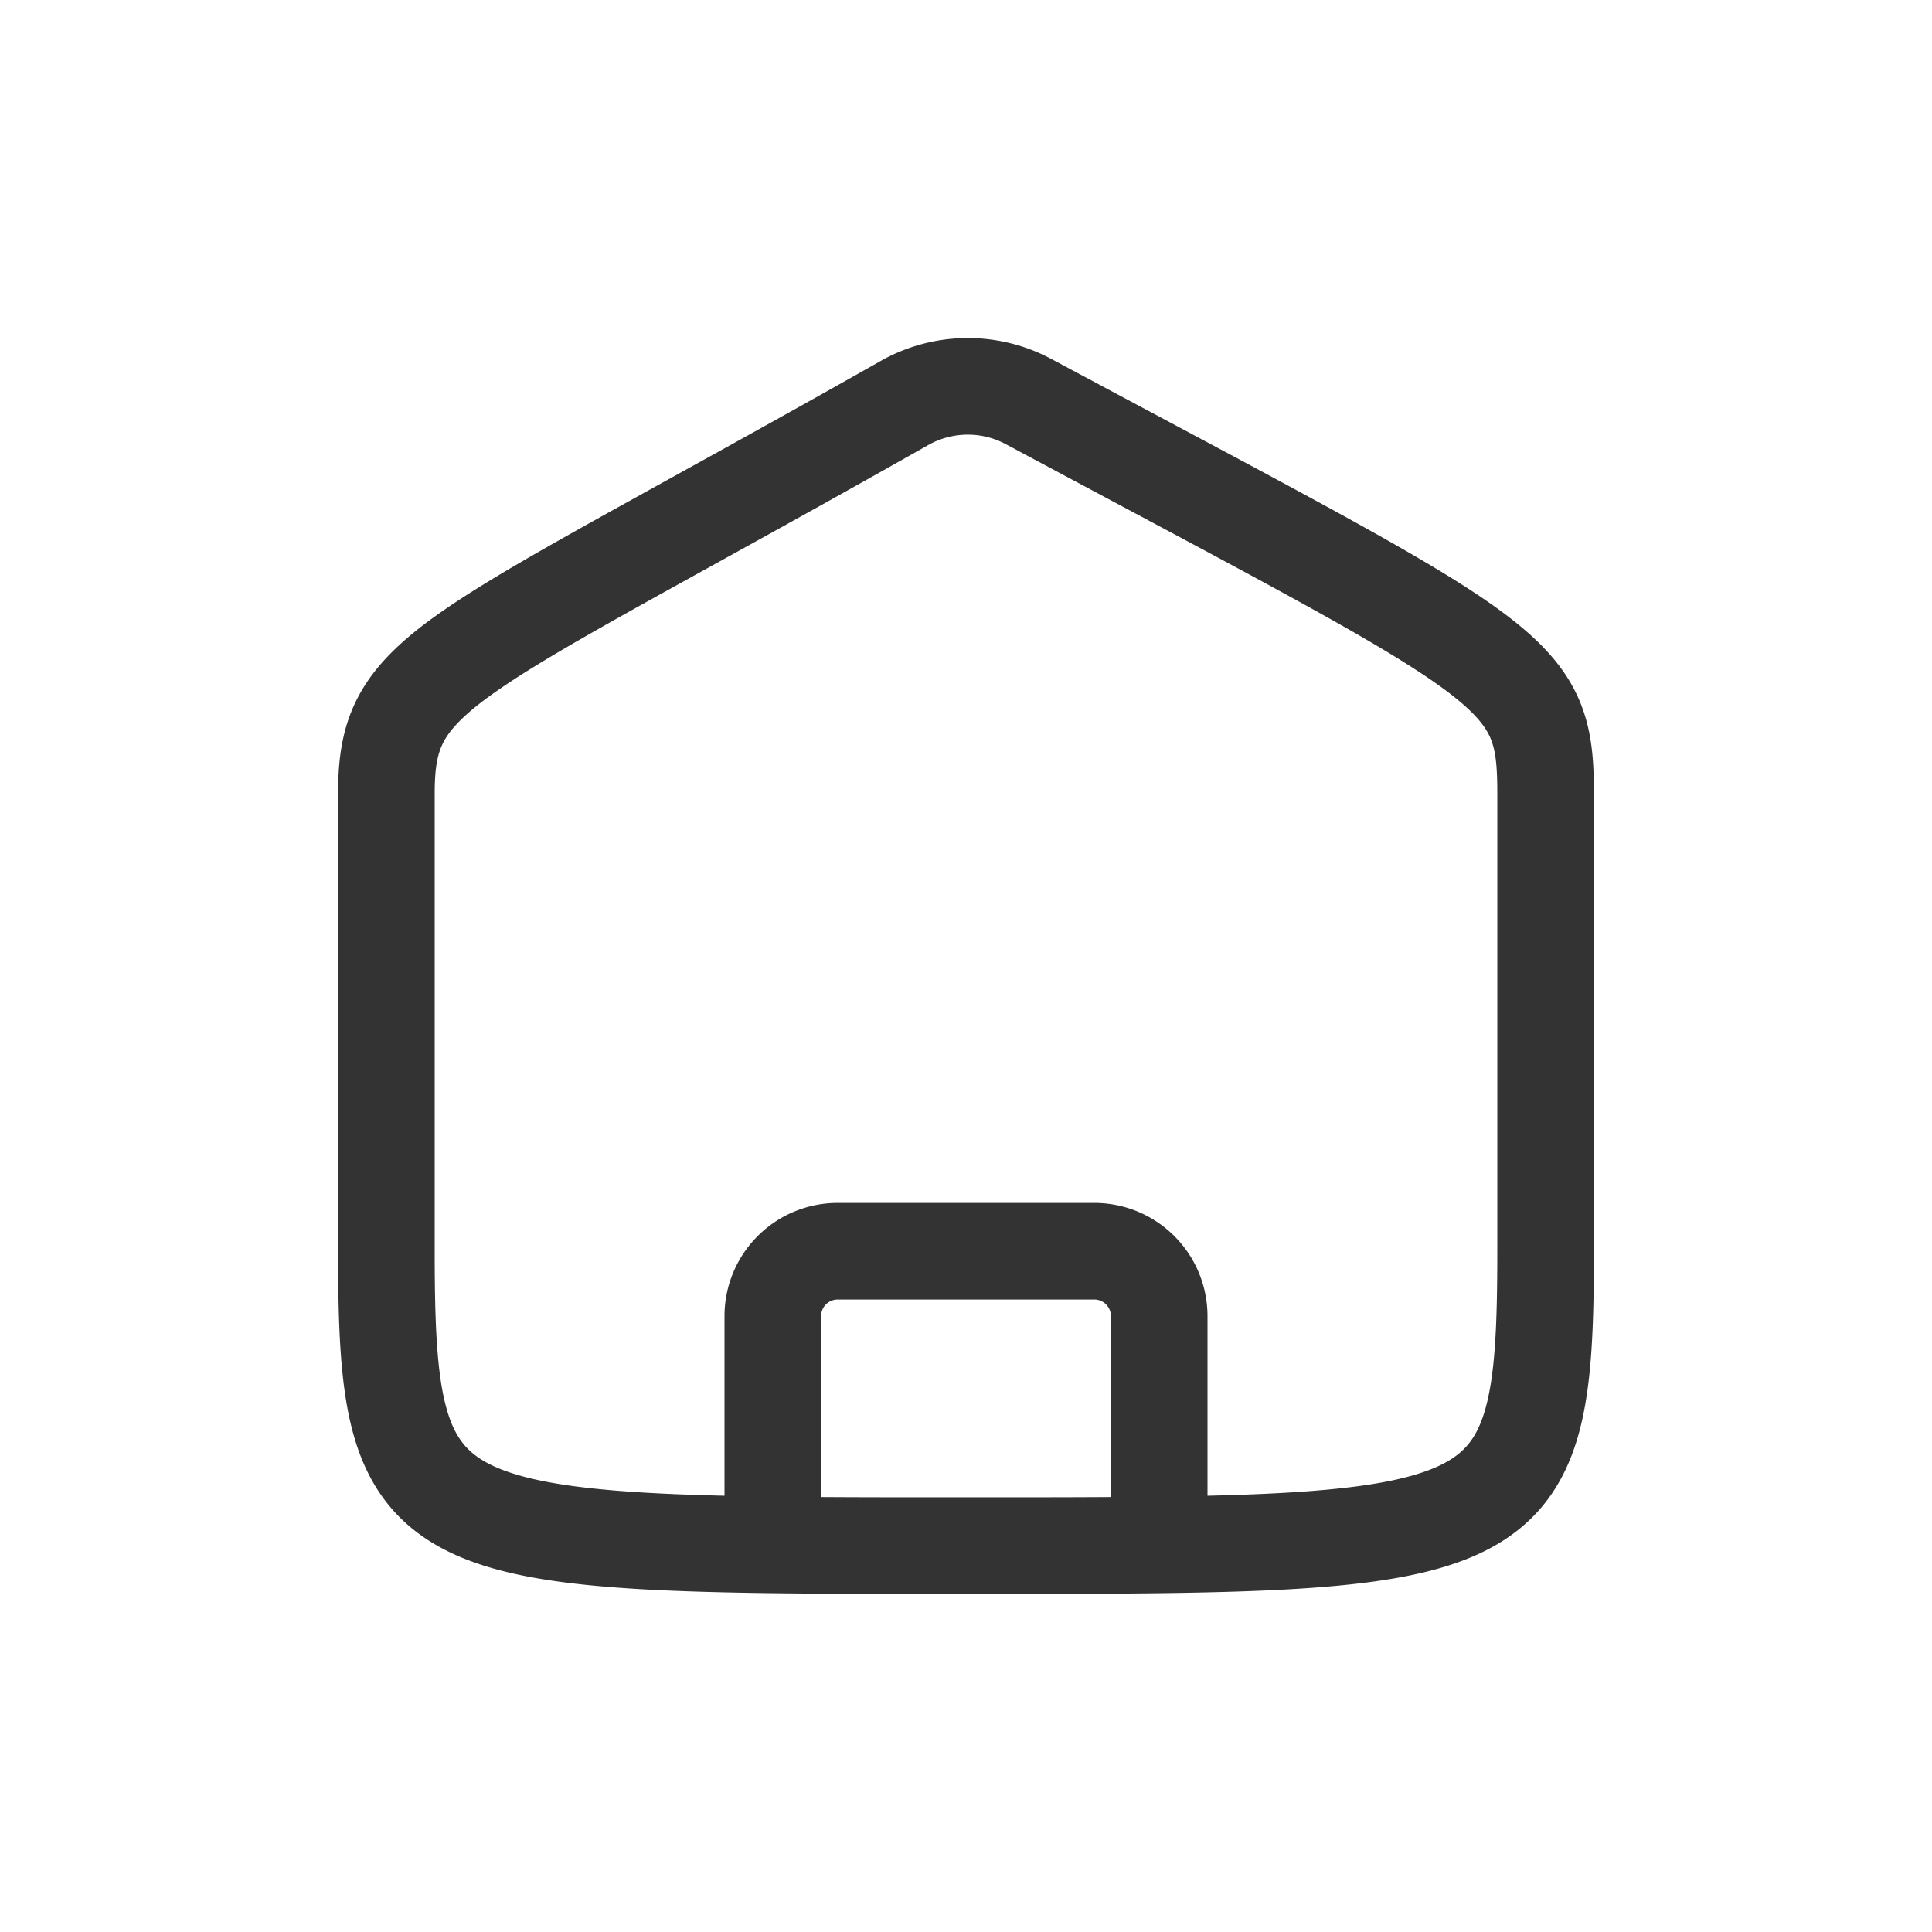
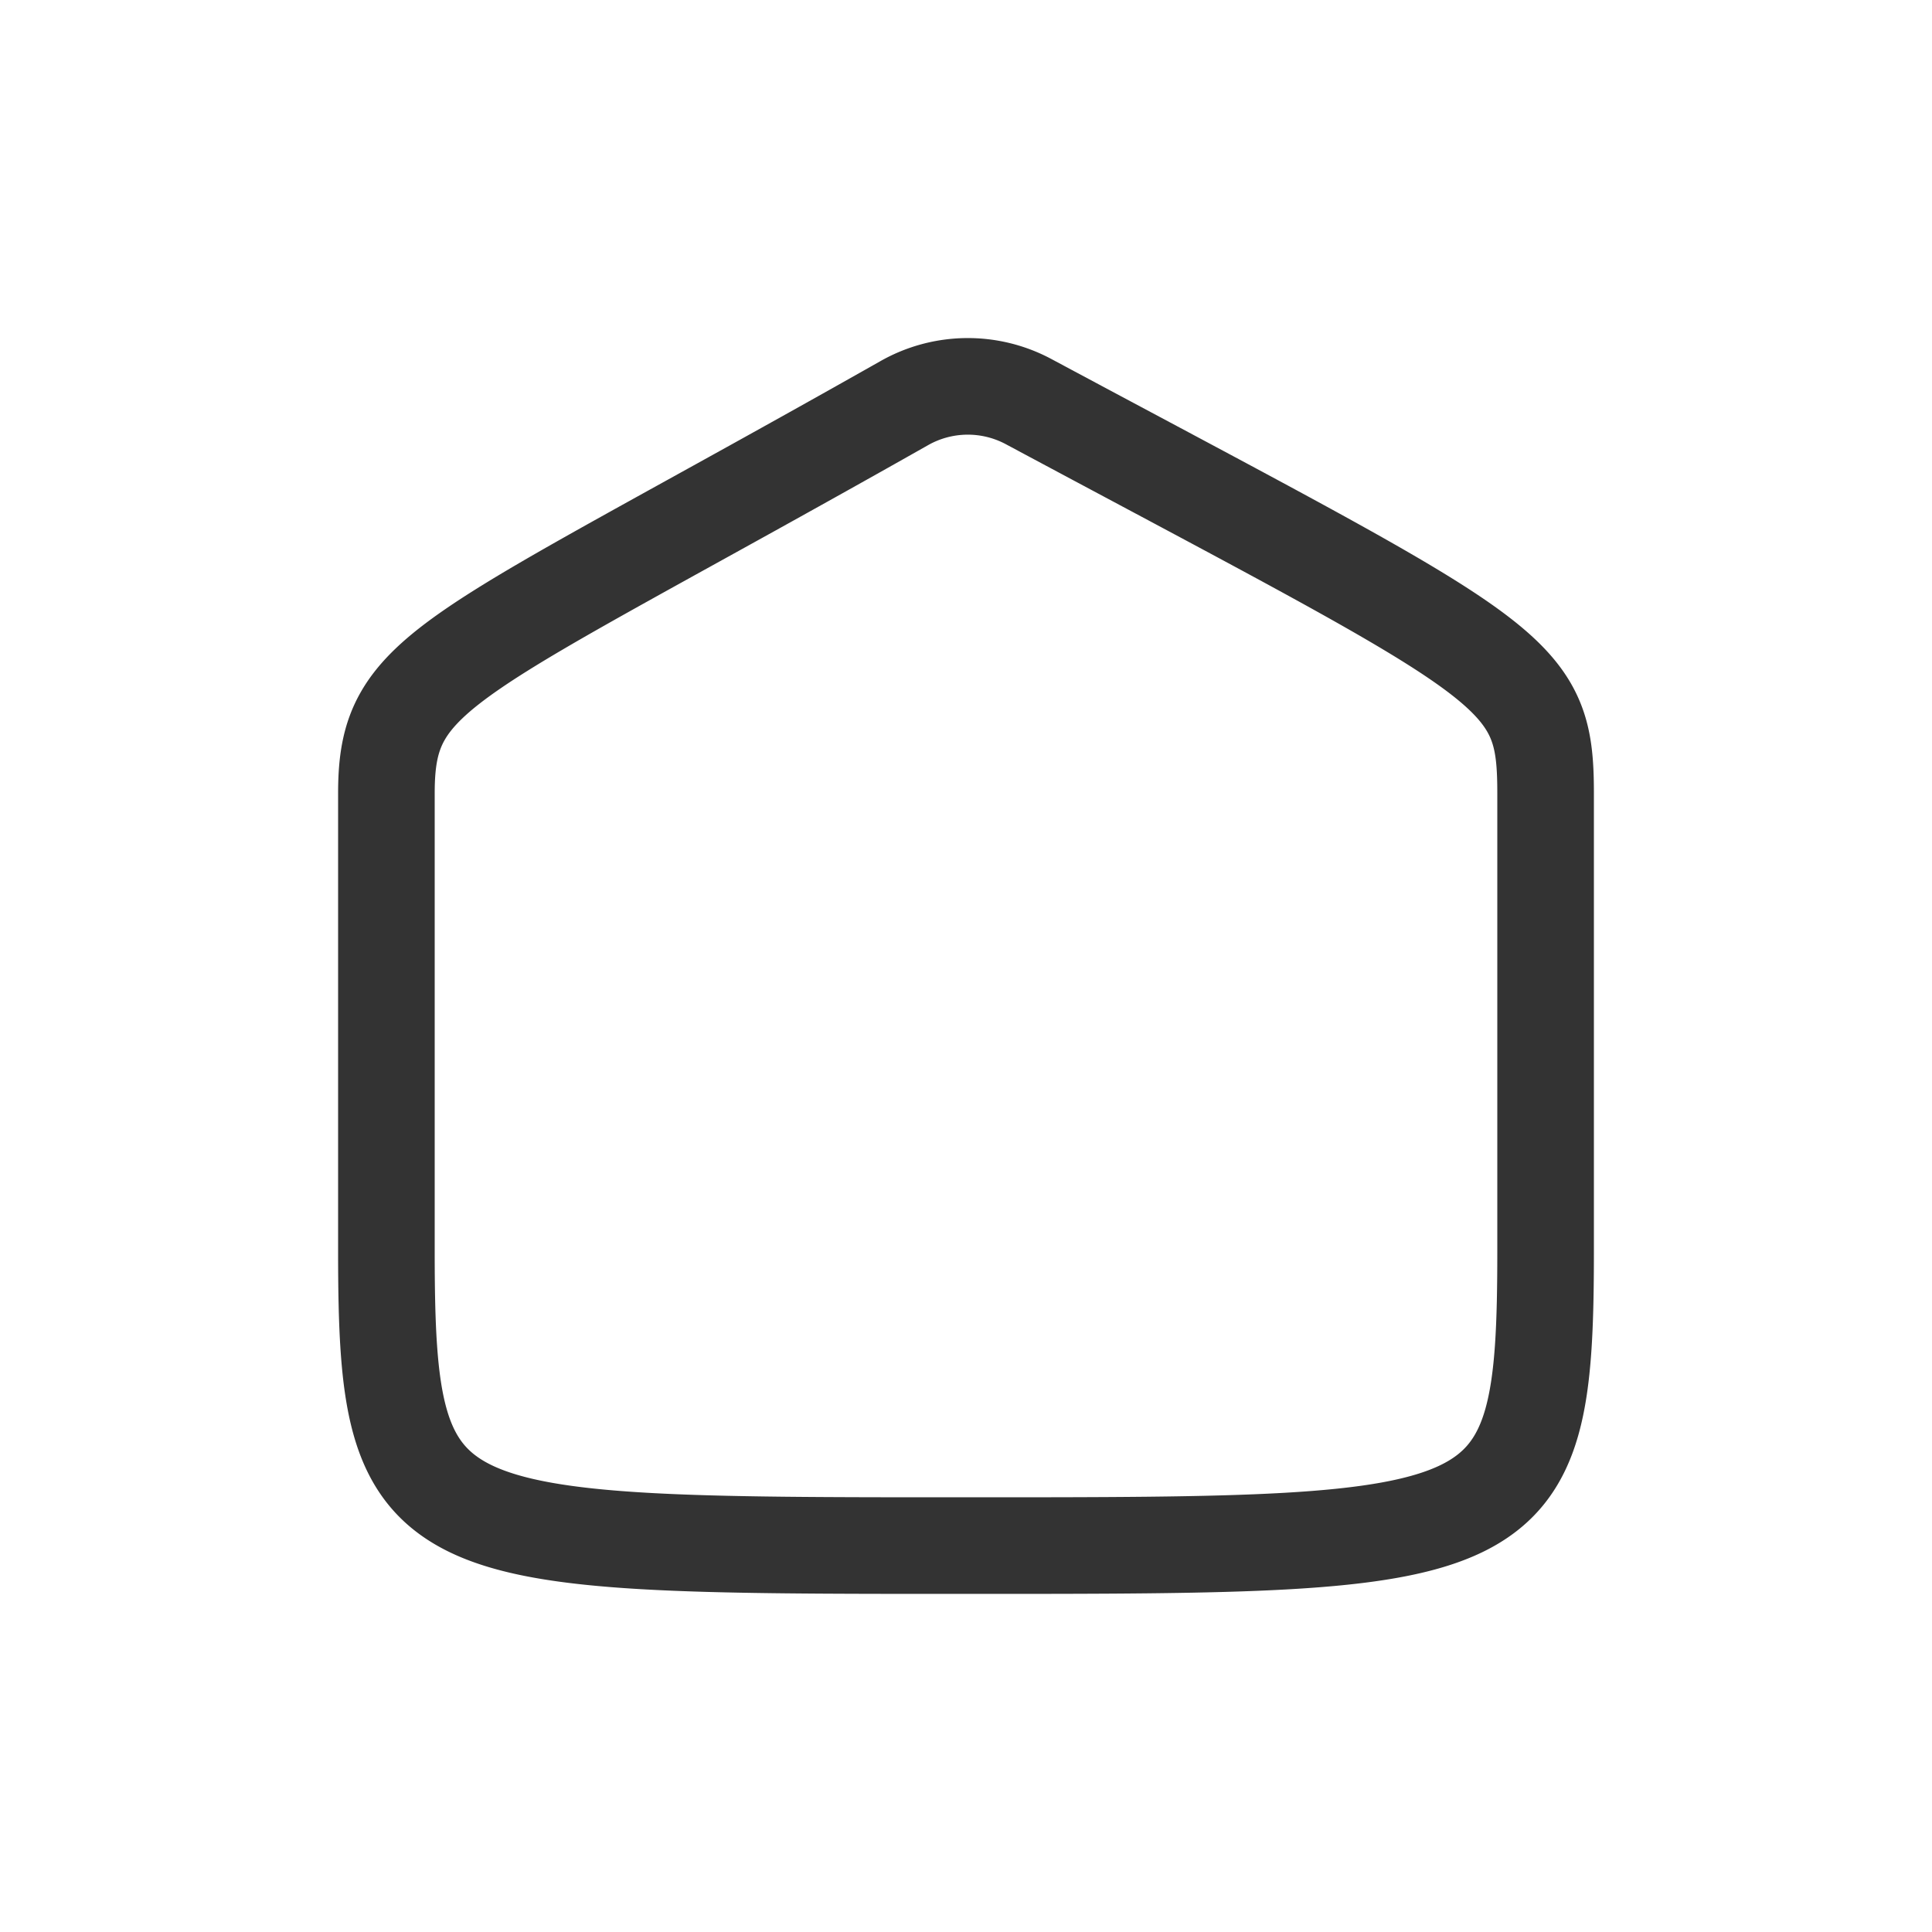
<svg xmlns="http://www.w3.org/2000/svg" id="home" width="30" height="30" viewBox="0 0 30 30">
  <rect id="Rectangle" width="30" height="30" fill="none" />
  <g id="home-2" data-name="home" transform="translate(6 6)">
    <path id="Path" d="M18,13.429C18,18,17.5,18,9,18s-9,0-9-4.571C0,11.254,0,8.35,0,6.318,0,4.37.919,4.29,8.043.259A2,2,0,0,1,9.97.235C17.539,4.289,18,4.366,18,6.318Z" fill="none" stroke="#333" stroke-linecap="round" stroke-linejoin="round" stroke-miterlimit="10" stroke-width="1.5" />
-     <path id="Path-2" data-name="Path" d="M0,4.063V1.016A1.008,1.008,0,0,1,1,0H5A1.008,1.008,0,0,1,6,1.016V4.063" transform="translate(6 13.429)" fill="none" stroke="#333" stroke-linecap="round" stroke-miterlimit="10" stroke-width="1.5" />
  </g>
</svg>